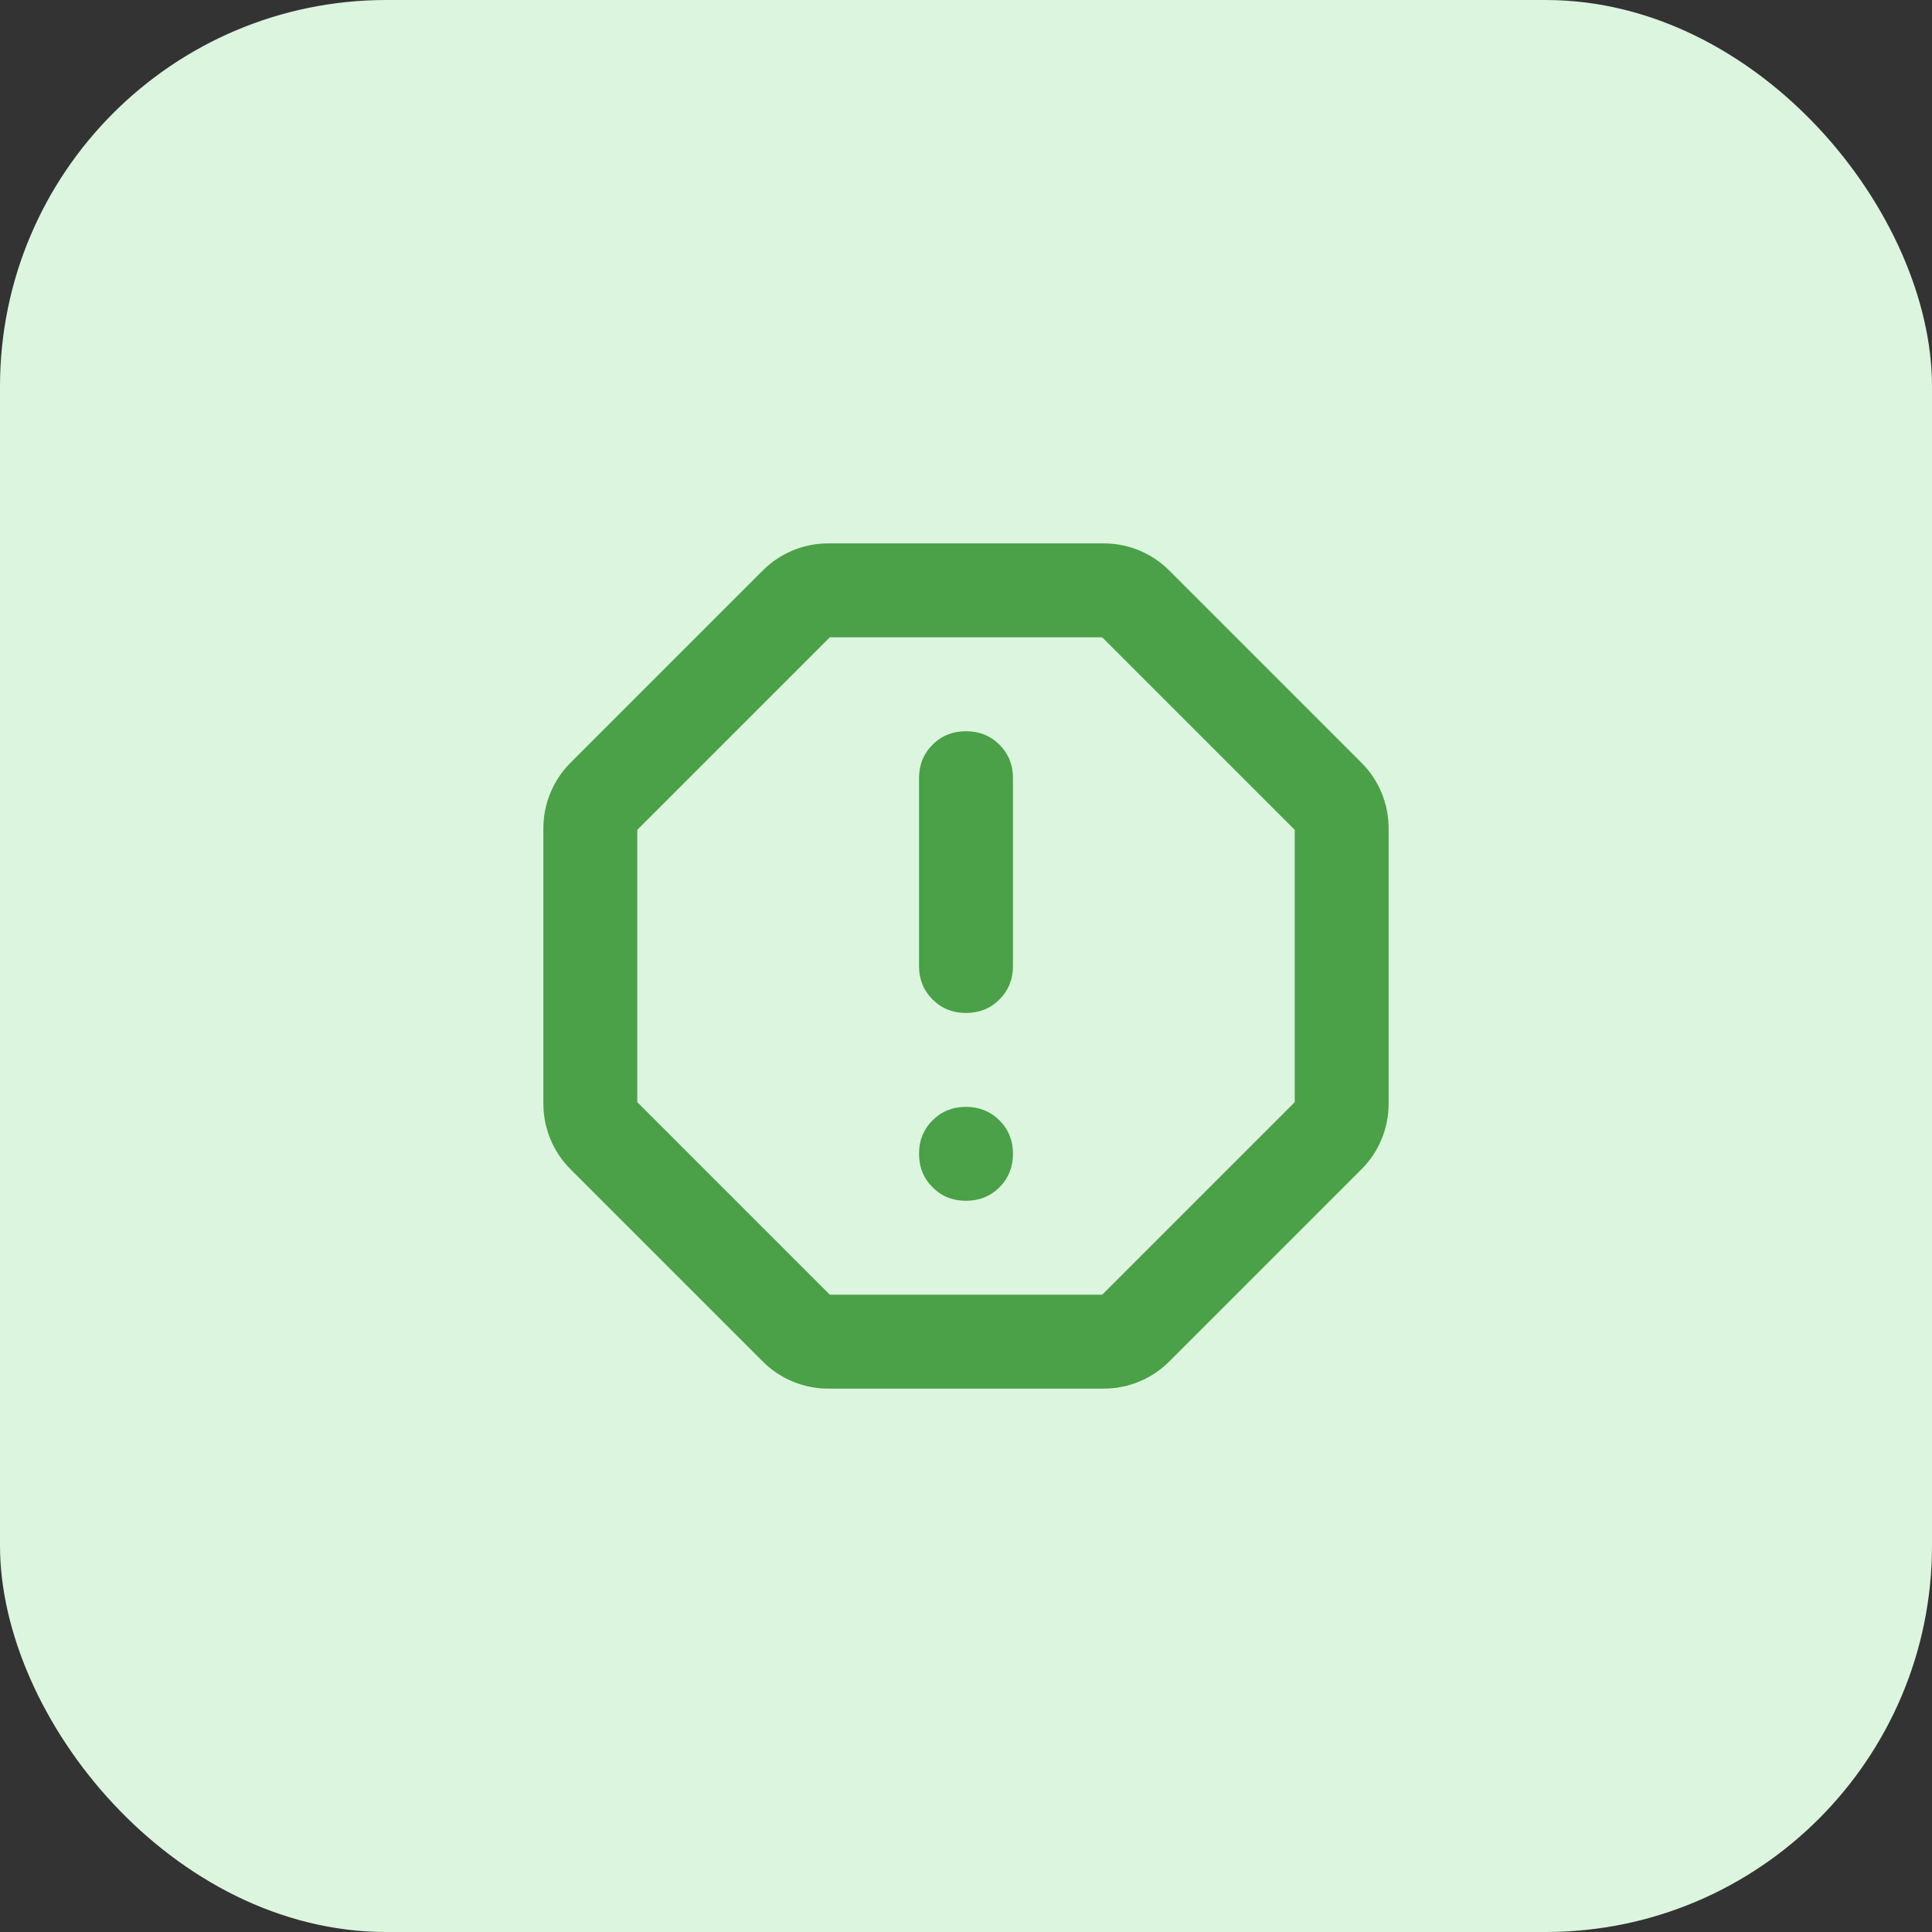
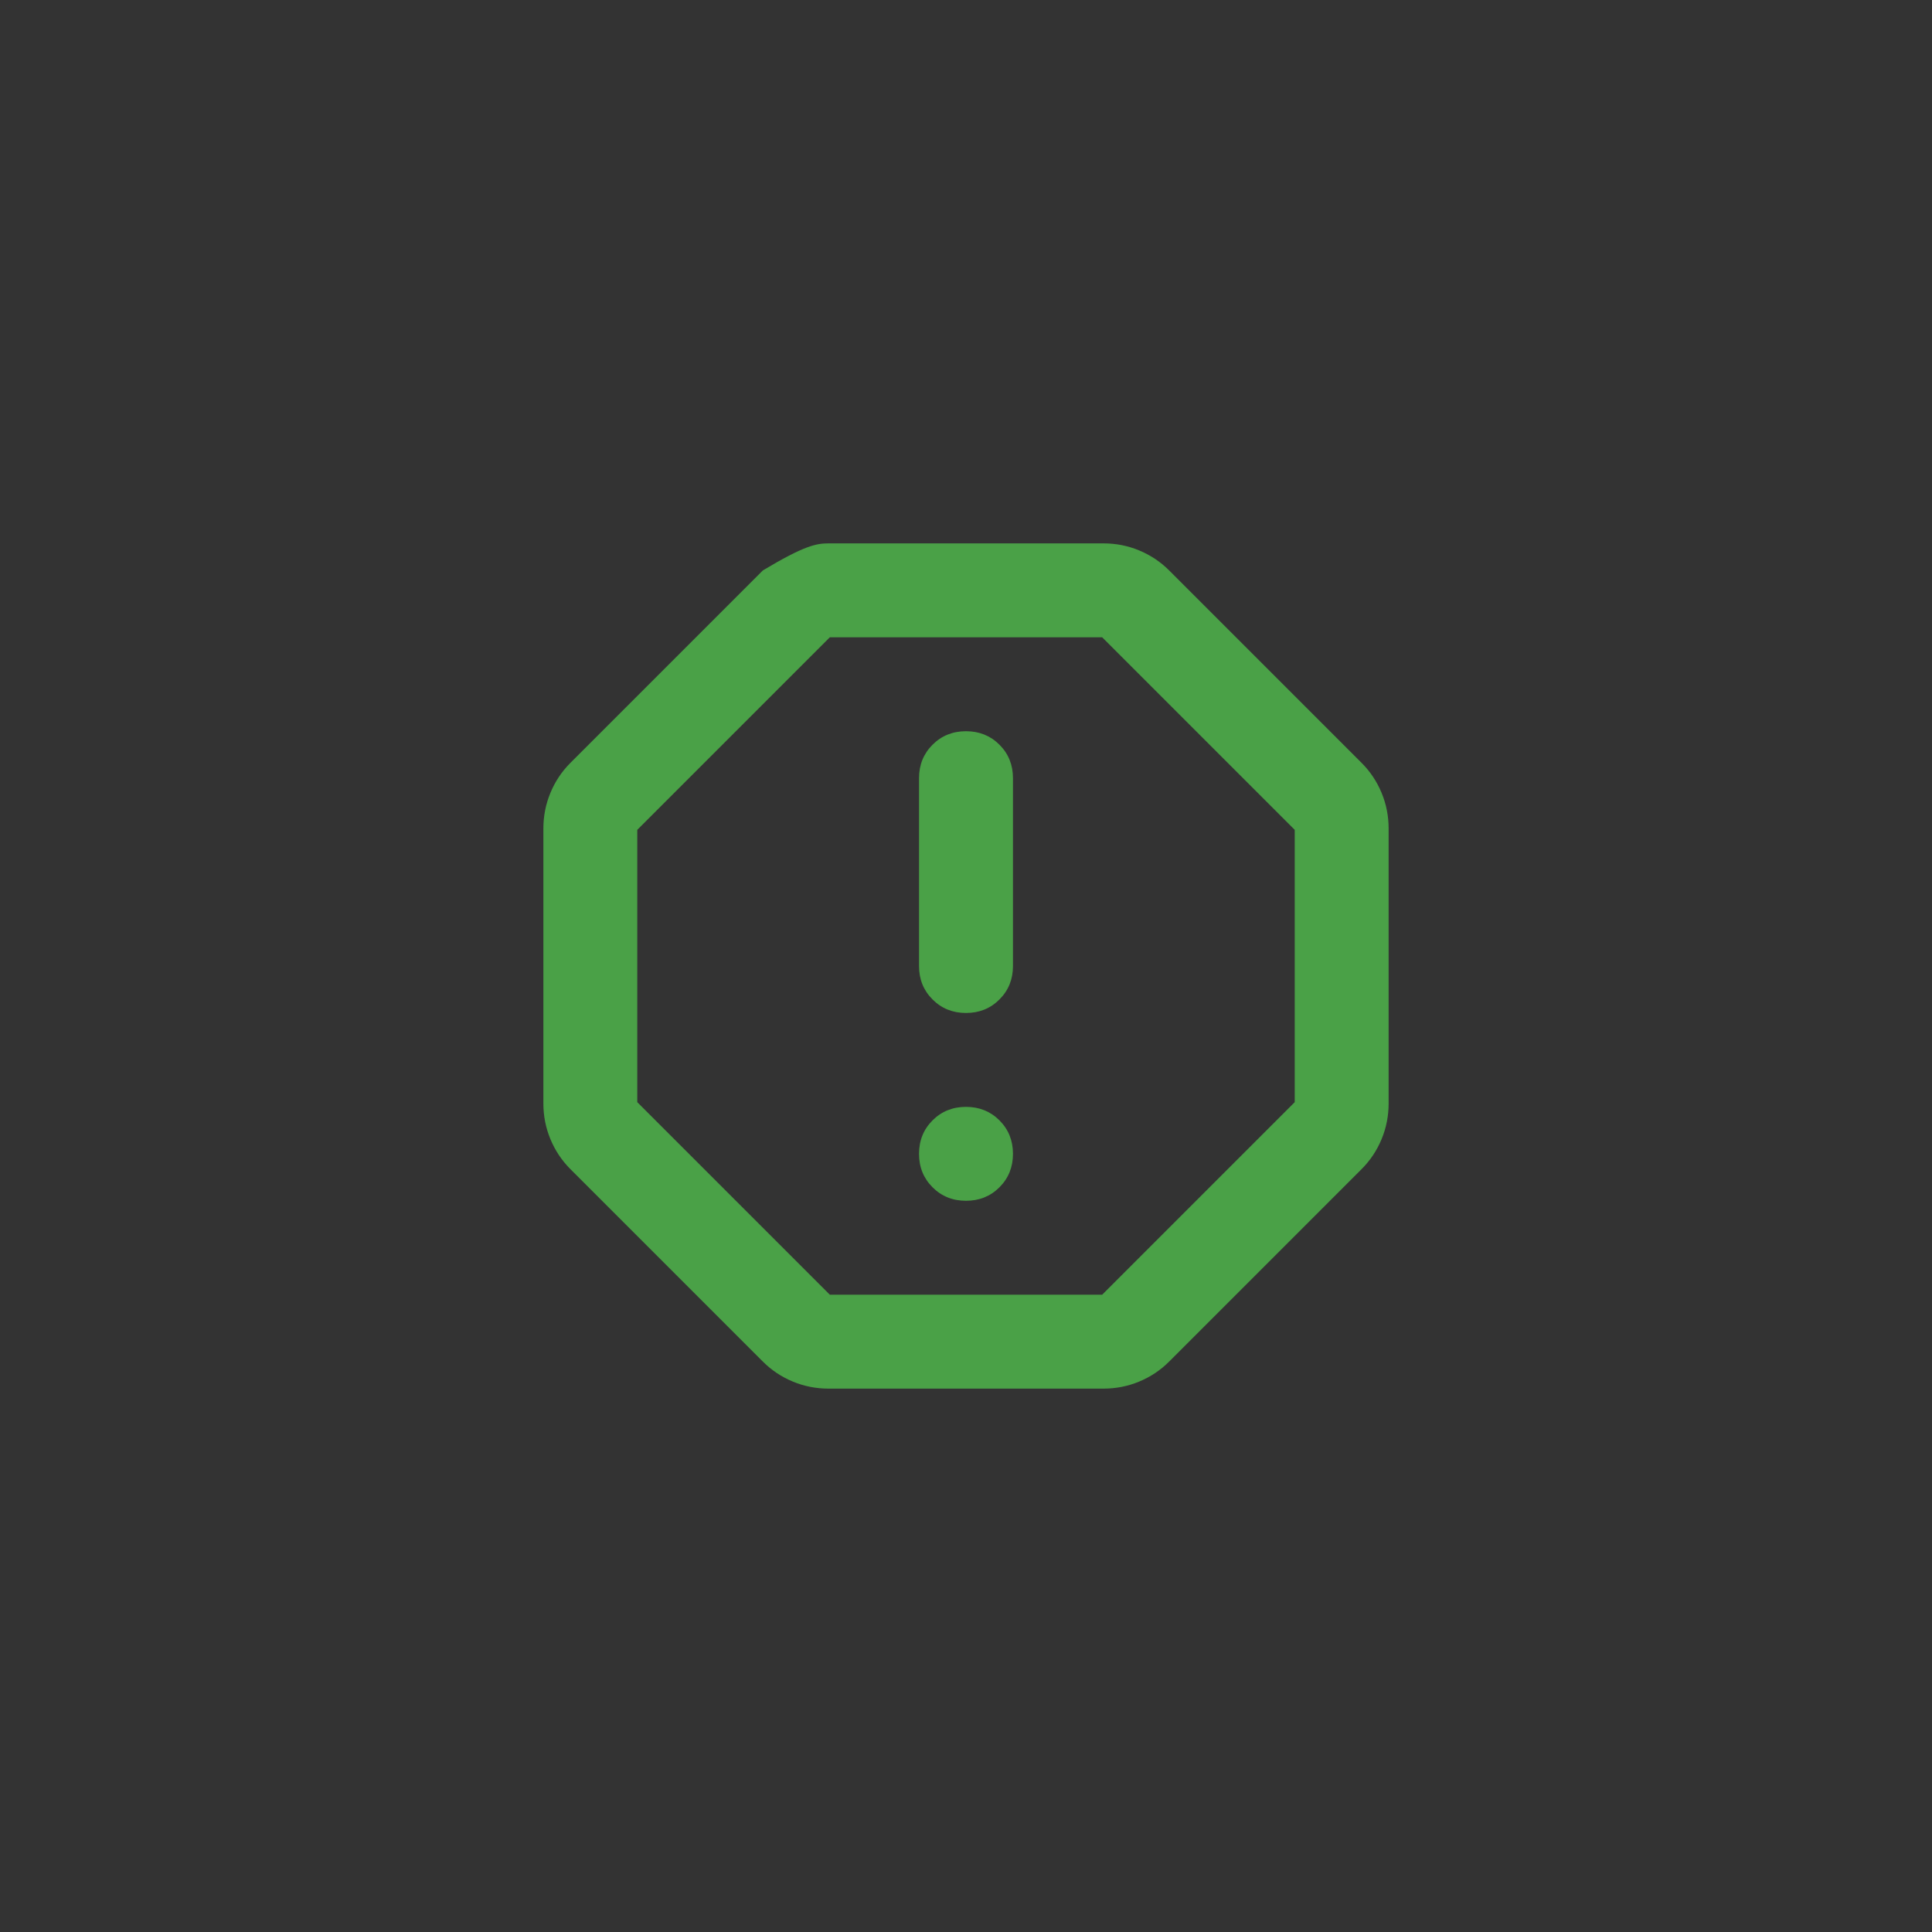
<svg xmlns="http://www.w3.org/2000/svg" width="48" height="48" viewBox="0 0 48 48" fill="none">
  <rect x="0" y="0" width="48" height="48" fill="#333333" stroke="none" />
-   <rect width="48" height="48" rx="9.6" fill="#DCF5DE" />
  <mask id="mask0_947_1187" style="mask-type:alpha" maskUnits="userSpaceOnUse" x="10" y="10" width="28" height="28">
    <rect x="10" y="10" width="28" height="28" fill="#D9D9D9" />
  </mask>
  <g mask="url(#mask0_947_1187)">
-     <path d="M20.587 34.5C20.276 34.5 19.98 34.442 19.698 34.325C19.416 34.208 19.168 34.043 18.954 33.829L14.171 29.046C13.957 28.832 13.792 28.584 13.675 28.302C13.558 28.02 13.5 27.724 13.5 27.413V20.587C13.5 20.276 13.558 19.98 13.675 19.698C13.792 19.416 13.957 19.168 14.171 18.954L18.954 14.171C19.168 13.957 19.416 13.792 19.698 13.675C19.98 13.558 20.276 13.5 20.587 13.5H27.413C27.724 13.5 28.02 13.558 28.302 13.675C28.584 13.792 28.832 13.957 29.046 14.171L33.829 18.954C34.043 19.168 34.208 19.416 34.325 19.698C34.442 19.98 34.5 20.276 34.5 20.587V27.413C34.5 27.724 34.442 28.02 34.325 28.302C34.208 28.584 34.043 28.832 33.829 29.046L29.046 33.829C28.832 34.043 28.584 34.208 28.302 34.325C28.02 34.442 27.724 34.5 27.413 34.5H20.587ZM24 29.833C24.331 29.833 24.608 29.721 24.831 29.498C25.055 29.274 25.167 28.997 25.167 28.667C25.167 28.336 25.055 28.059 24.831 27.835C24.608 27.612 24.331 27.5 24 27.5C23.669 27.5 23.392 27.612 23.169 27.835C22.945 28.059 22.833 28.336 22.833 28.667C22.833 28.997 22.945 29.274 23.169 29.498C23.392 29.721 23.669 29.833 24 29.833ZM24 25.167C24.331 25.167 24.608 25.055 24.831 24.831C25.055 24.608 25.167 24.331 25.167 24V19.333C25.167 19.003 25.055 18.726 24.831 18.502C24.608 18.279 24.331 18.167 24 18.167C23.669 18.167 23.392 18.279 23.169 18.502C22.945 18.726 22.833 19.003 22.833 19.333V24C22.833 24.331 22.945 24.608 23.169 24.831C23.392 25.055 23.669 25.167 24 25.167ZM20.617 32.167H27.383L32.167 27.383V20.617L27.383 15.833H20.617L15.833 20.617V27.383L20.617 32.167Z" fill="#4AA147" />
+     <path d="M20.587 34.5C20.276 34.5 19.98 34.442 19.698 34.325C19.416 34.208 19.168 34.043 18.954 33.829L14.171 29.046C13.957 28.832 13.792 28.584 13.675 28.302C13.558 28.02 13.5 27.724 13.5 27.413V20.587C13.5 20.276 13.558 19.98 13.675 19.698C13.792 19.416 13.957 19.168 14.171 18.954L18.954 14.171C19.98 13.558 20.276 13.5 20.587 13.5H27.413C27.724 13.5 28.02 13.558 28.302 13.675C28.584 13.792 28.832 13.957 29.046 14.171L33.829 18.954C34.043 19.168 34.208 19.416 34.325 19.698C34.442 19.98 34.5 20.276 34.5 20.587V27.413C34.5 27.724 34.442 28.02 34.325 28.302C34.208 28.584 34.043 28.832 33.829 29.046L29.046 33.829C28.832 34.043 28.584 34.208 28.302 34.325C28.02 34.442 27.724 34.5 27.413 34.5H20.587ZM24 29.833C24.331 29.833 24.608 29.721 24.831 29.498C25.055 29.274 25.167 28.997 25.167 28.667C25.167 28.336 25.055 28.059 24.831 27.835C24.608 27.612 24.331 27.5 24 27.5C23.669 27.5 23.392 27.612 23.169 27.835C22.945 28.059 22.833 28.336 22.833 28.667C22.833 28.997 22.945 29.274 23.169 29.498C23.392 29.721 23.669 29.833 24 29.833ZM24 25.167C24.331 25.167 24.608 25.055 24.831 24.831C25.055 24.608 25.167 24.331 25.167 24V19.333C25.167 19.003 25.055 18.726 24.831 18.502C24.608 18.279 24.331 18.167 24 18.167C23.669 18.167 23.392 18.279 23.169 18.502C22.945 18.726 22.833 19.003 22.833 19.333V24C22.833 24.331 22.945 24.608 23.169 24.831C23.392 25.055 23.669 25.167 24 25.167ZM20.617 32.167H27.383L32.167 27.383V20.617L27.383 15.833H20.617L15.833 20.617V27.383L20.617 32.167Z" fill="#4AA147" />
  </g>
</svg>